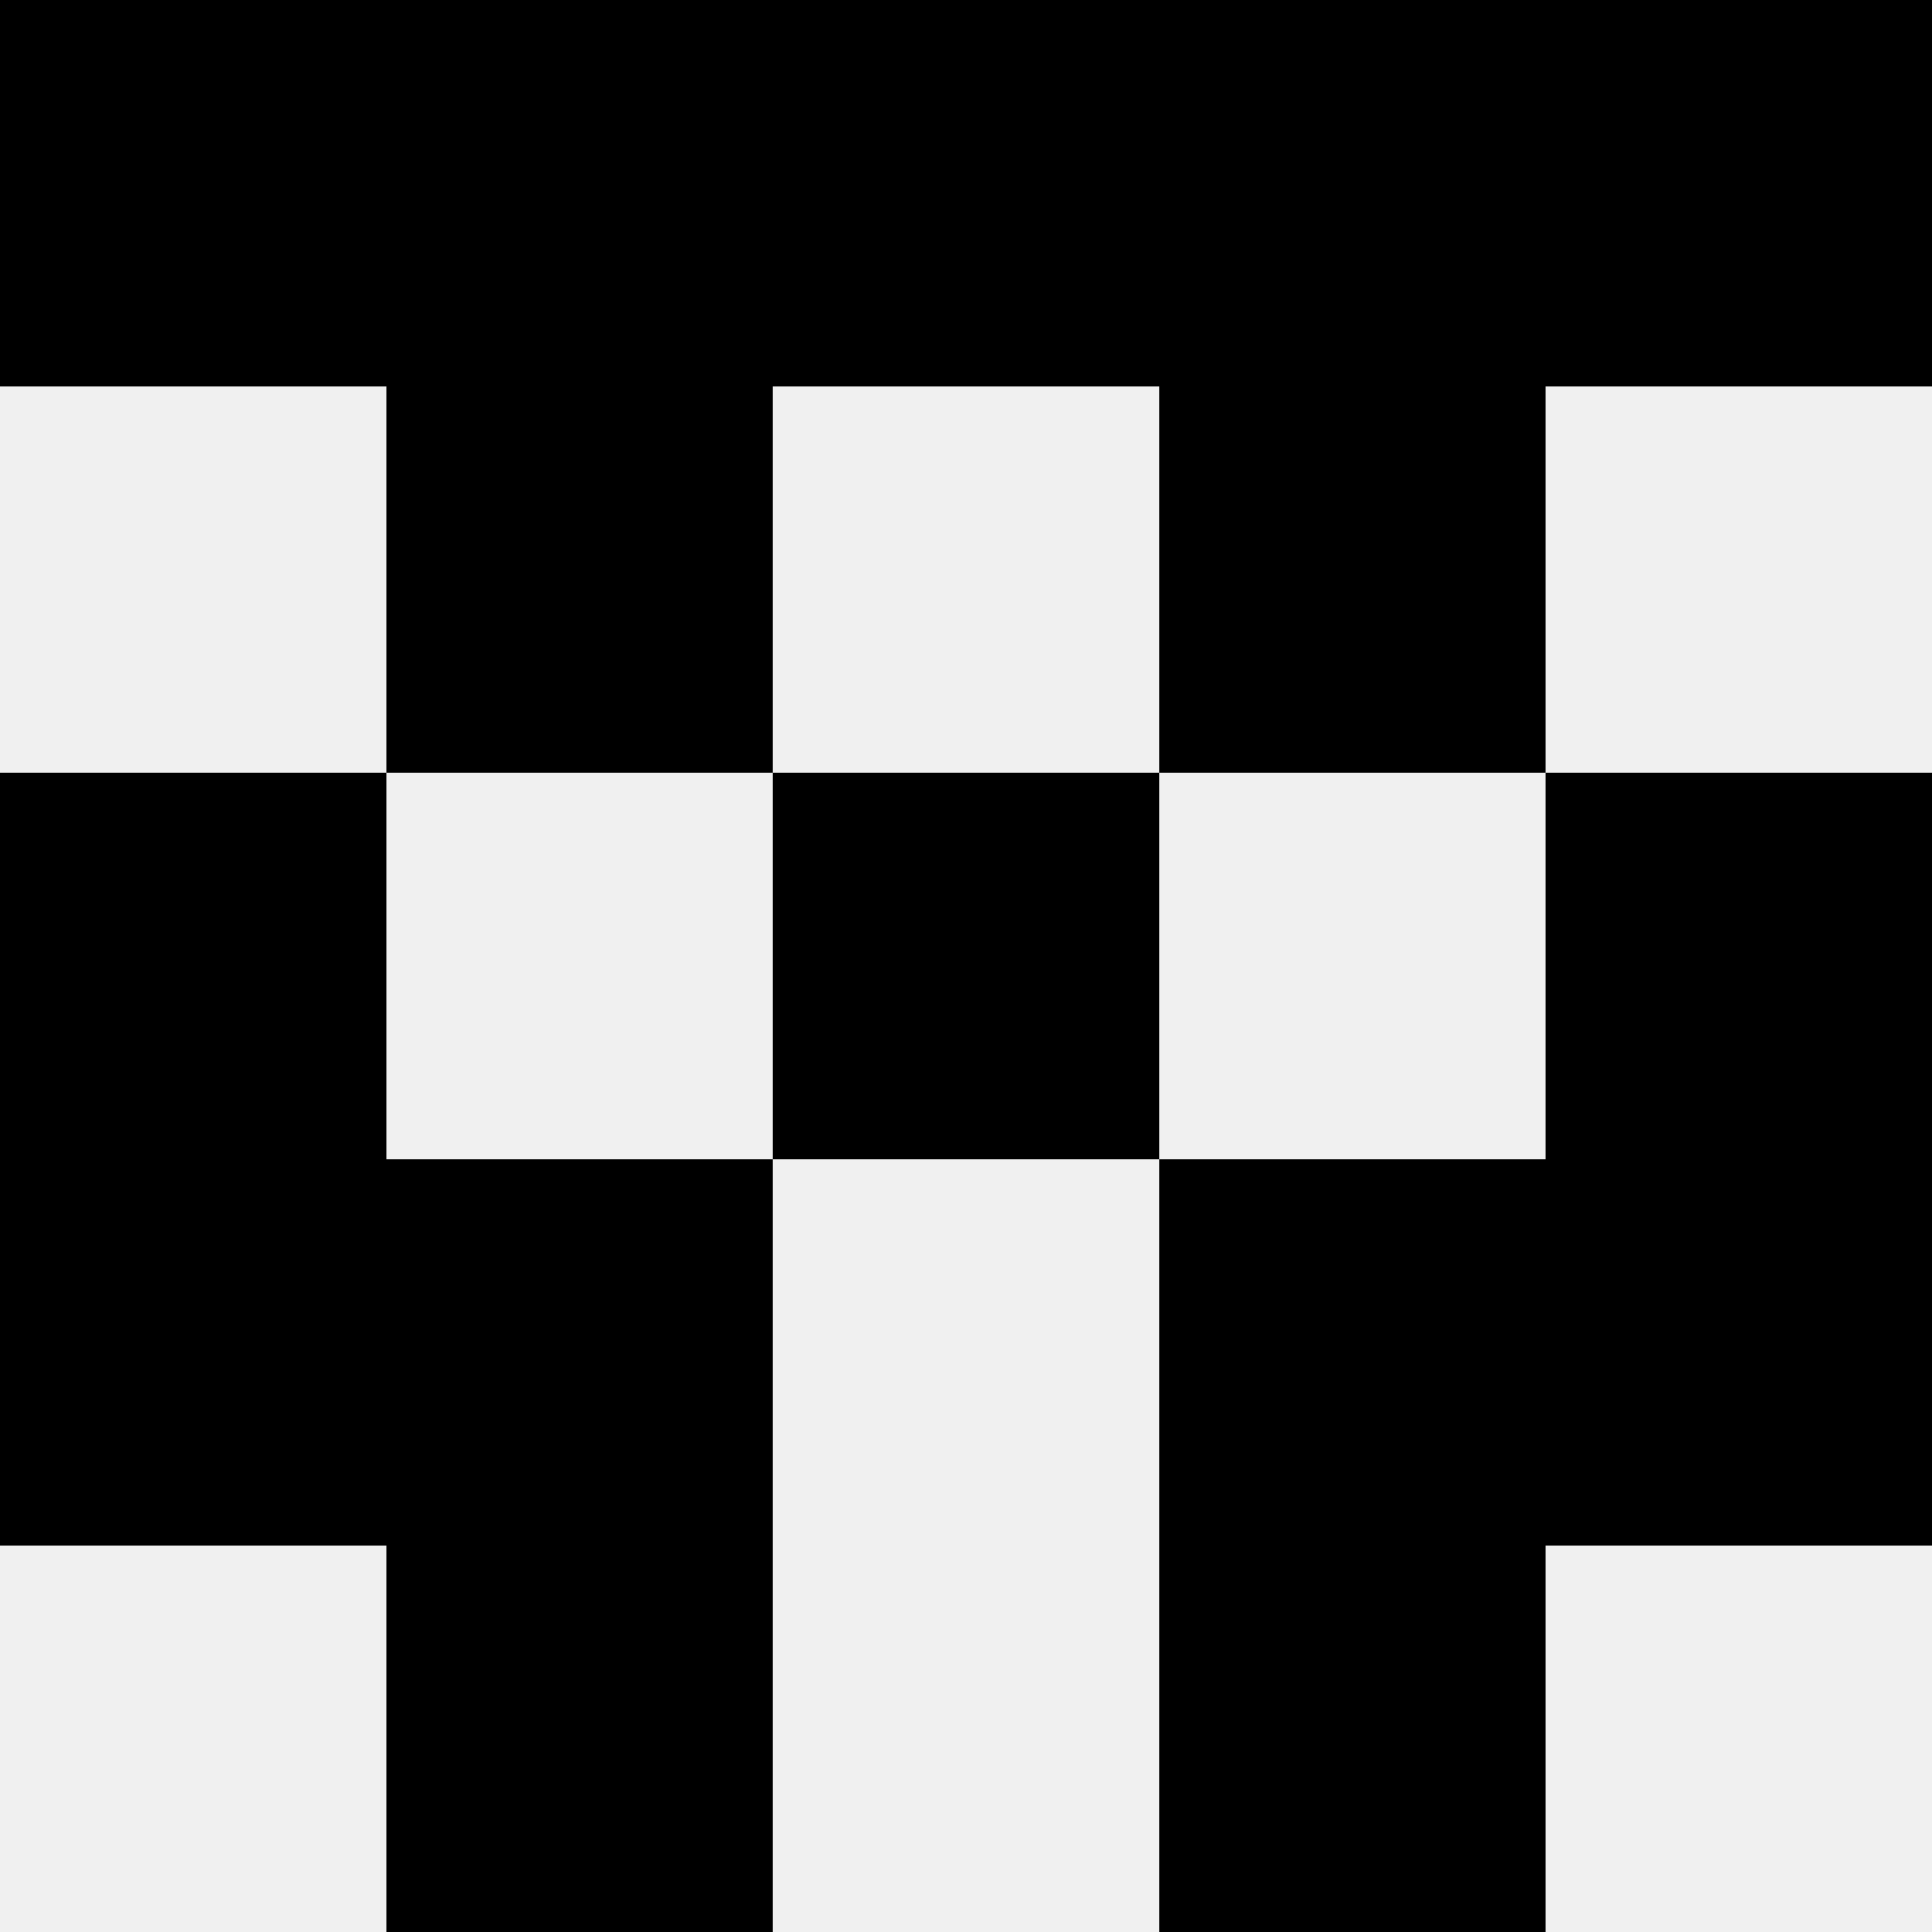
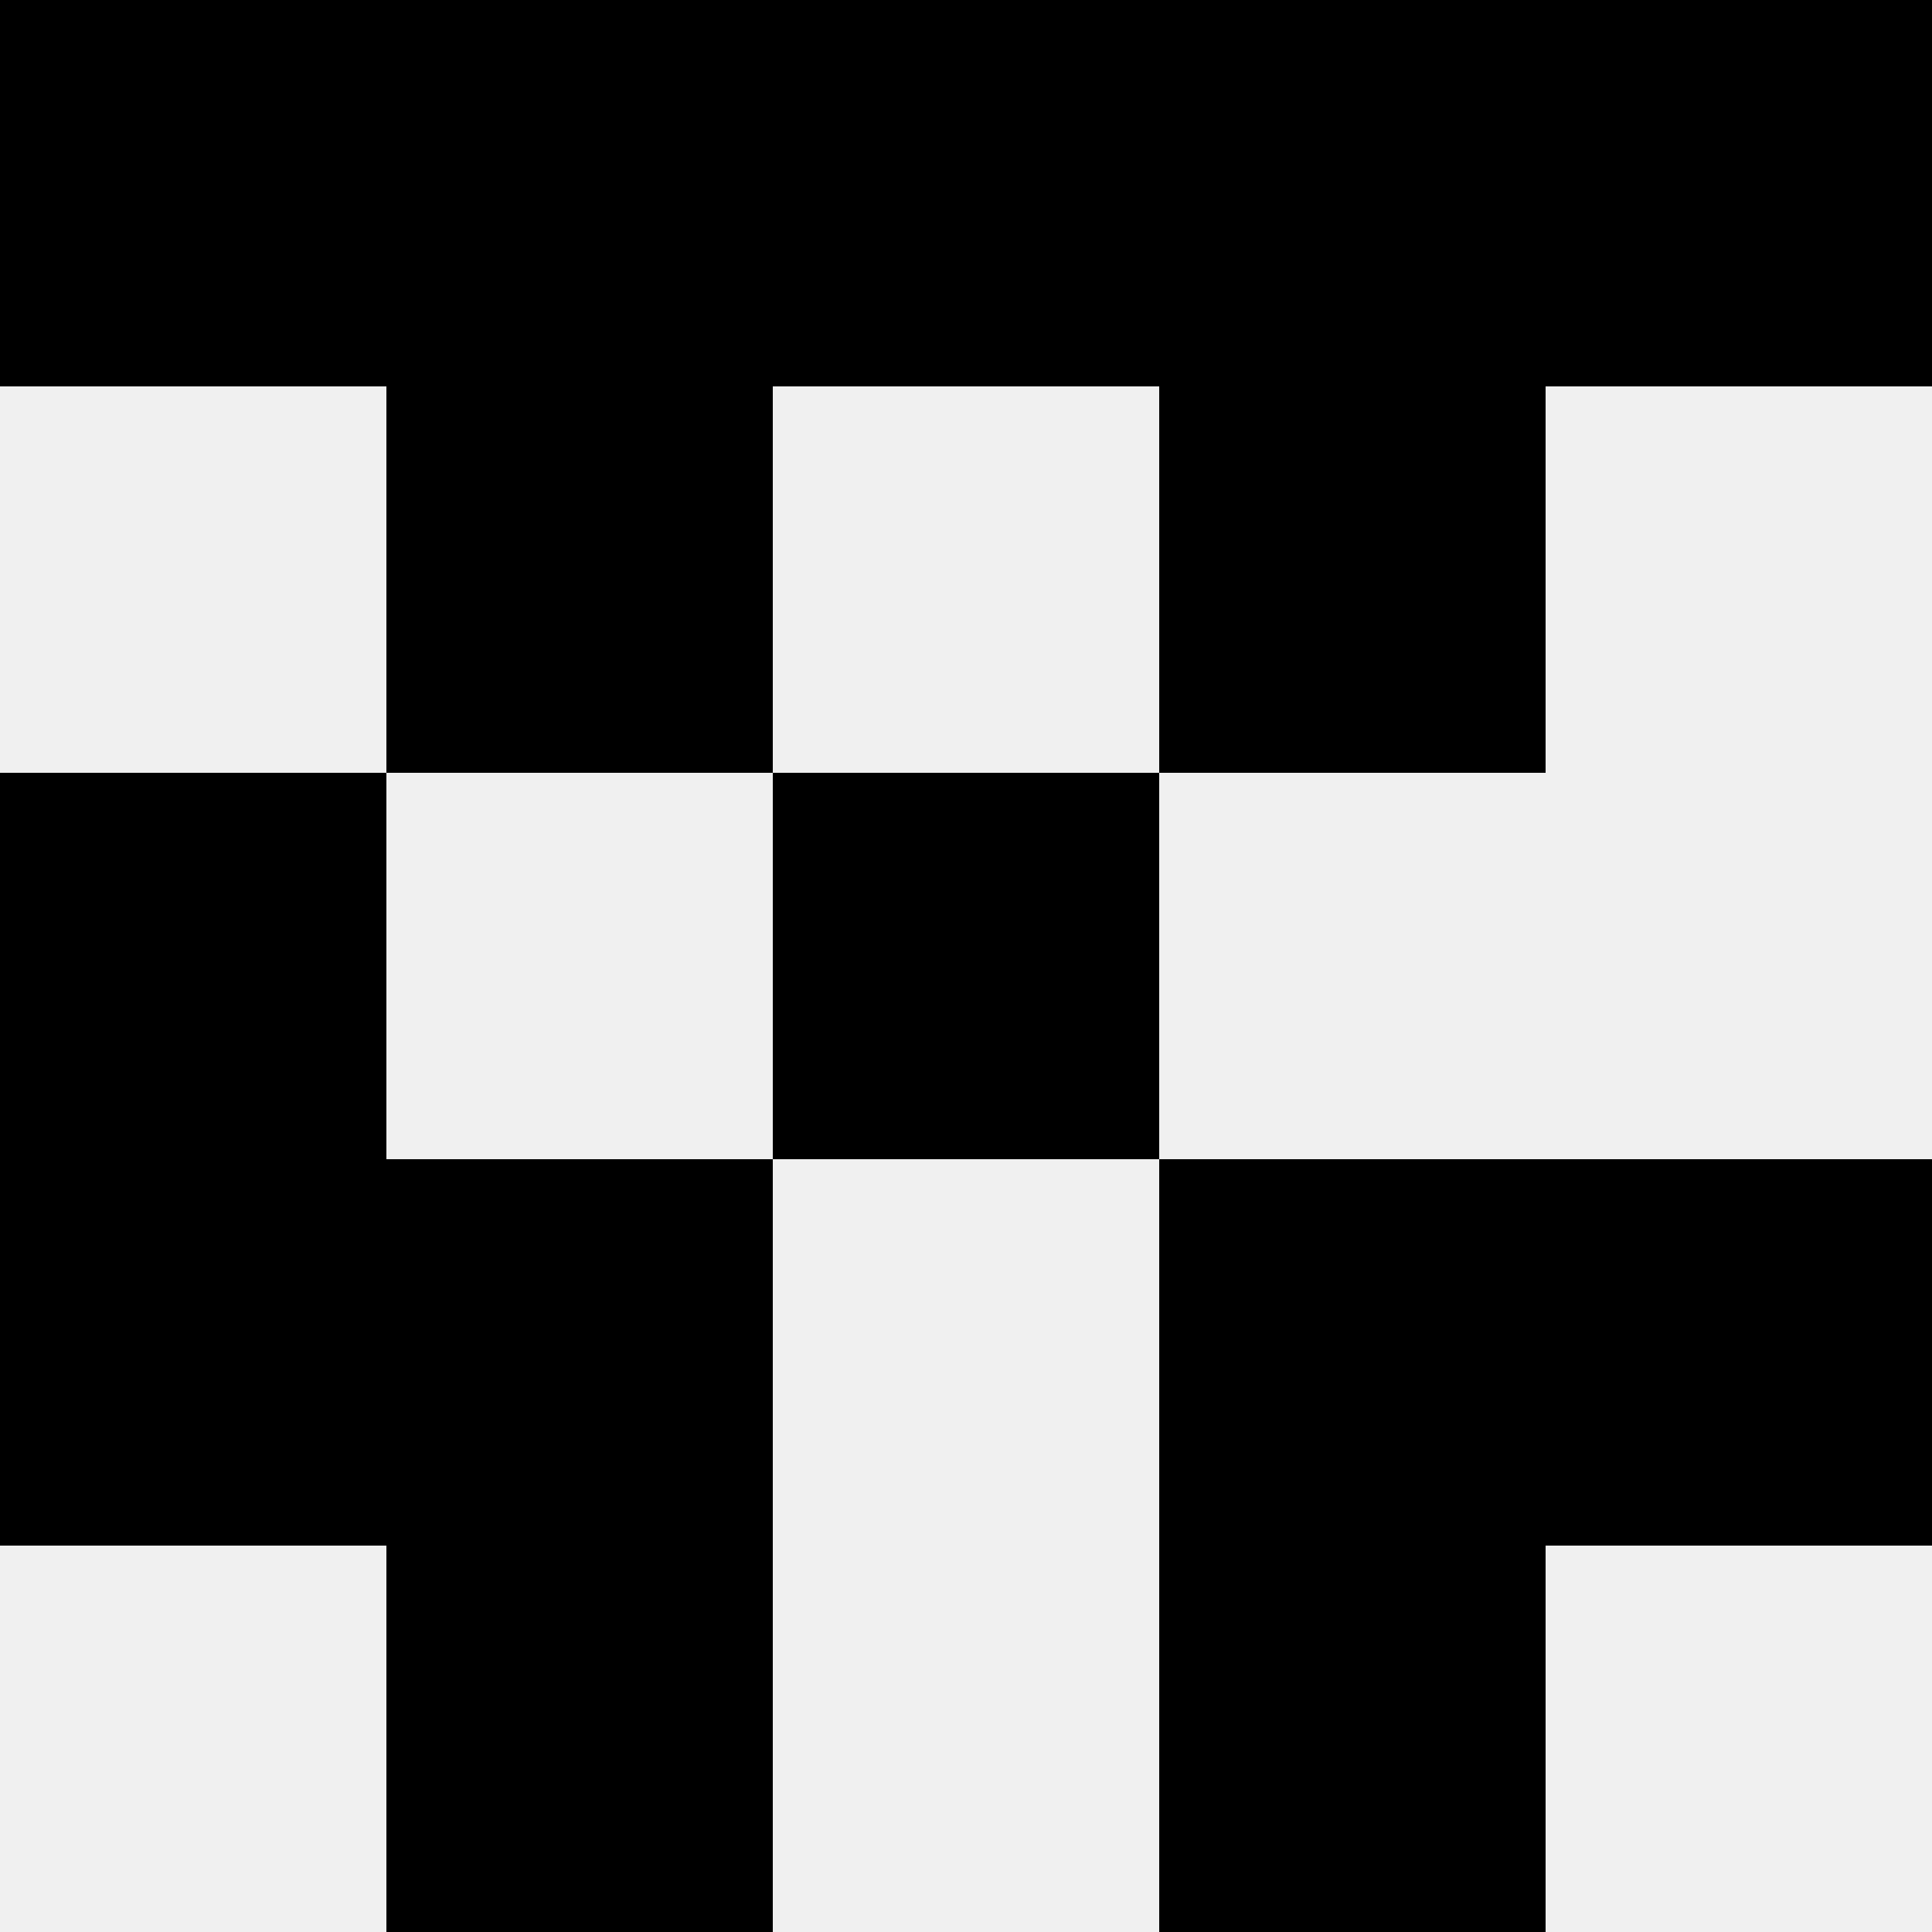
<svg xmlns="http://www.w3.org/2000/svg" width="80" height="80">
  <rect width="100%" height="100%" fill="#f0f0f0" />
  <rect x="0" y="0" width="16" height="16" fill="hsl(43, 70%, 50%)" />
  <rect x="64" y="0" width="16" height="16" fill="hsl(43, 70%, 50%)" />
  <rect x="16" y="0" width="16" height="16" fill="hsl(43, 70%, 50%)" />
  <rect x="48" y="0" width="16" height="16" fill="hsl(43, 70%, 50%)" />
  <rect x="32" y="0" width="16" height="16" fill="hsl(43, 70%, 50%)" />
  <rect x="32" y="0" width="16" height="16" fill="hsl(43, 70%, 50%)" />
  <rect x="16" y="16" width="16" height="16" fill="hsl(43, 70%, 50%)" />
  <rect x="48" y="16" width="16" height="16" fill="hsl(43, 70%, 50%)" />
  <rect x="0" y="32" width="16" height="16" fill="hsl(43, 70%, 50%)" />
-   <rect x="64" y="32" width="16" height="16" fill="hsl(43, 70%, 50%)" />
  <rect x="32" y="32" width="16" height="16" fill="hsl(43, 70%, 50%)" />
  <rect x="32" y="32" width="16" height="16" fill="hsl(43, 70%, 50%)" />
  <rect x="0" y="48" width="16" height="16" fill="hsl(43, 70%, 50%)" />
  <rect x="64" y="48" width="16" height="16" fill="hsl(43, 70%, 50%)" />
  <rect x="16" y="48" width="16" height="16" fill="hsl(43, 70%, 50%)" />
  <rect x="48" y="48" width="16" height="16" fill="hsl(43, 70%, 50%)" />
  <rect x="16" y="64" width="16" height="16" fill="hsl(43, 70%, 50%)" />
  <rect x="48" y="64" width="16" height="16" fill="hsl(43, 70%, 50%)" />
</svg>